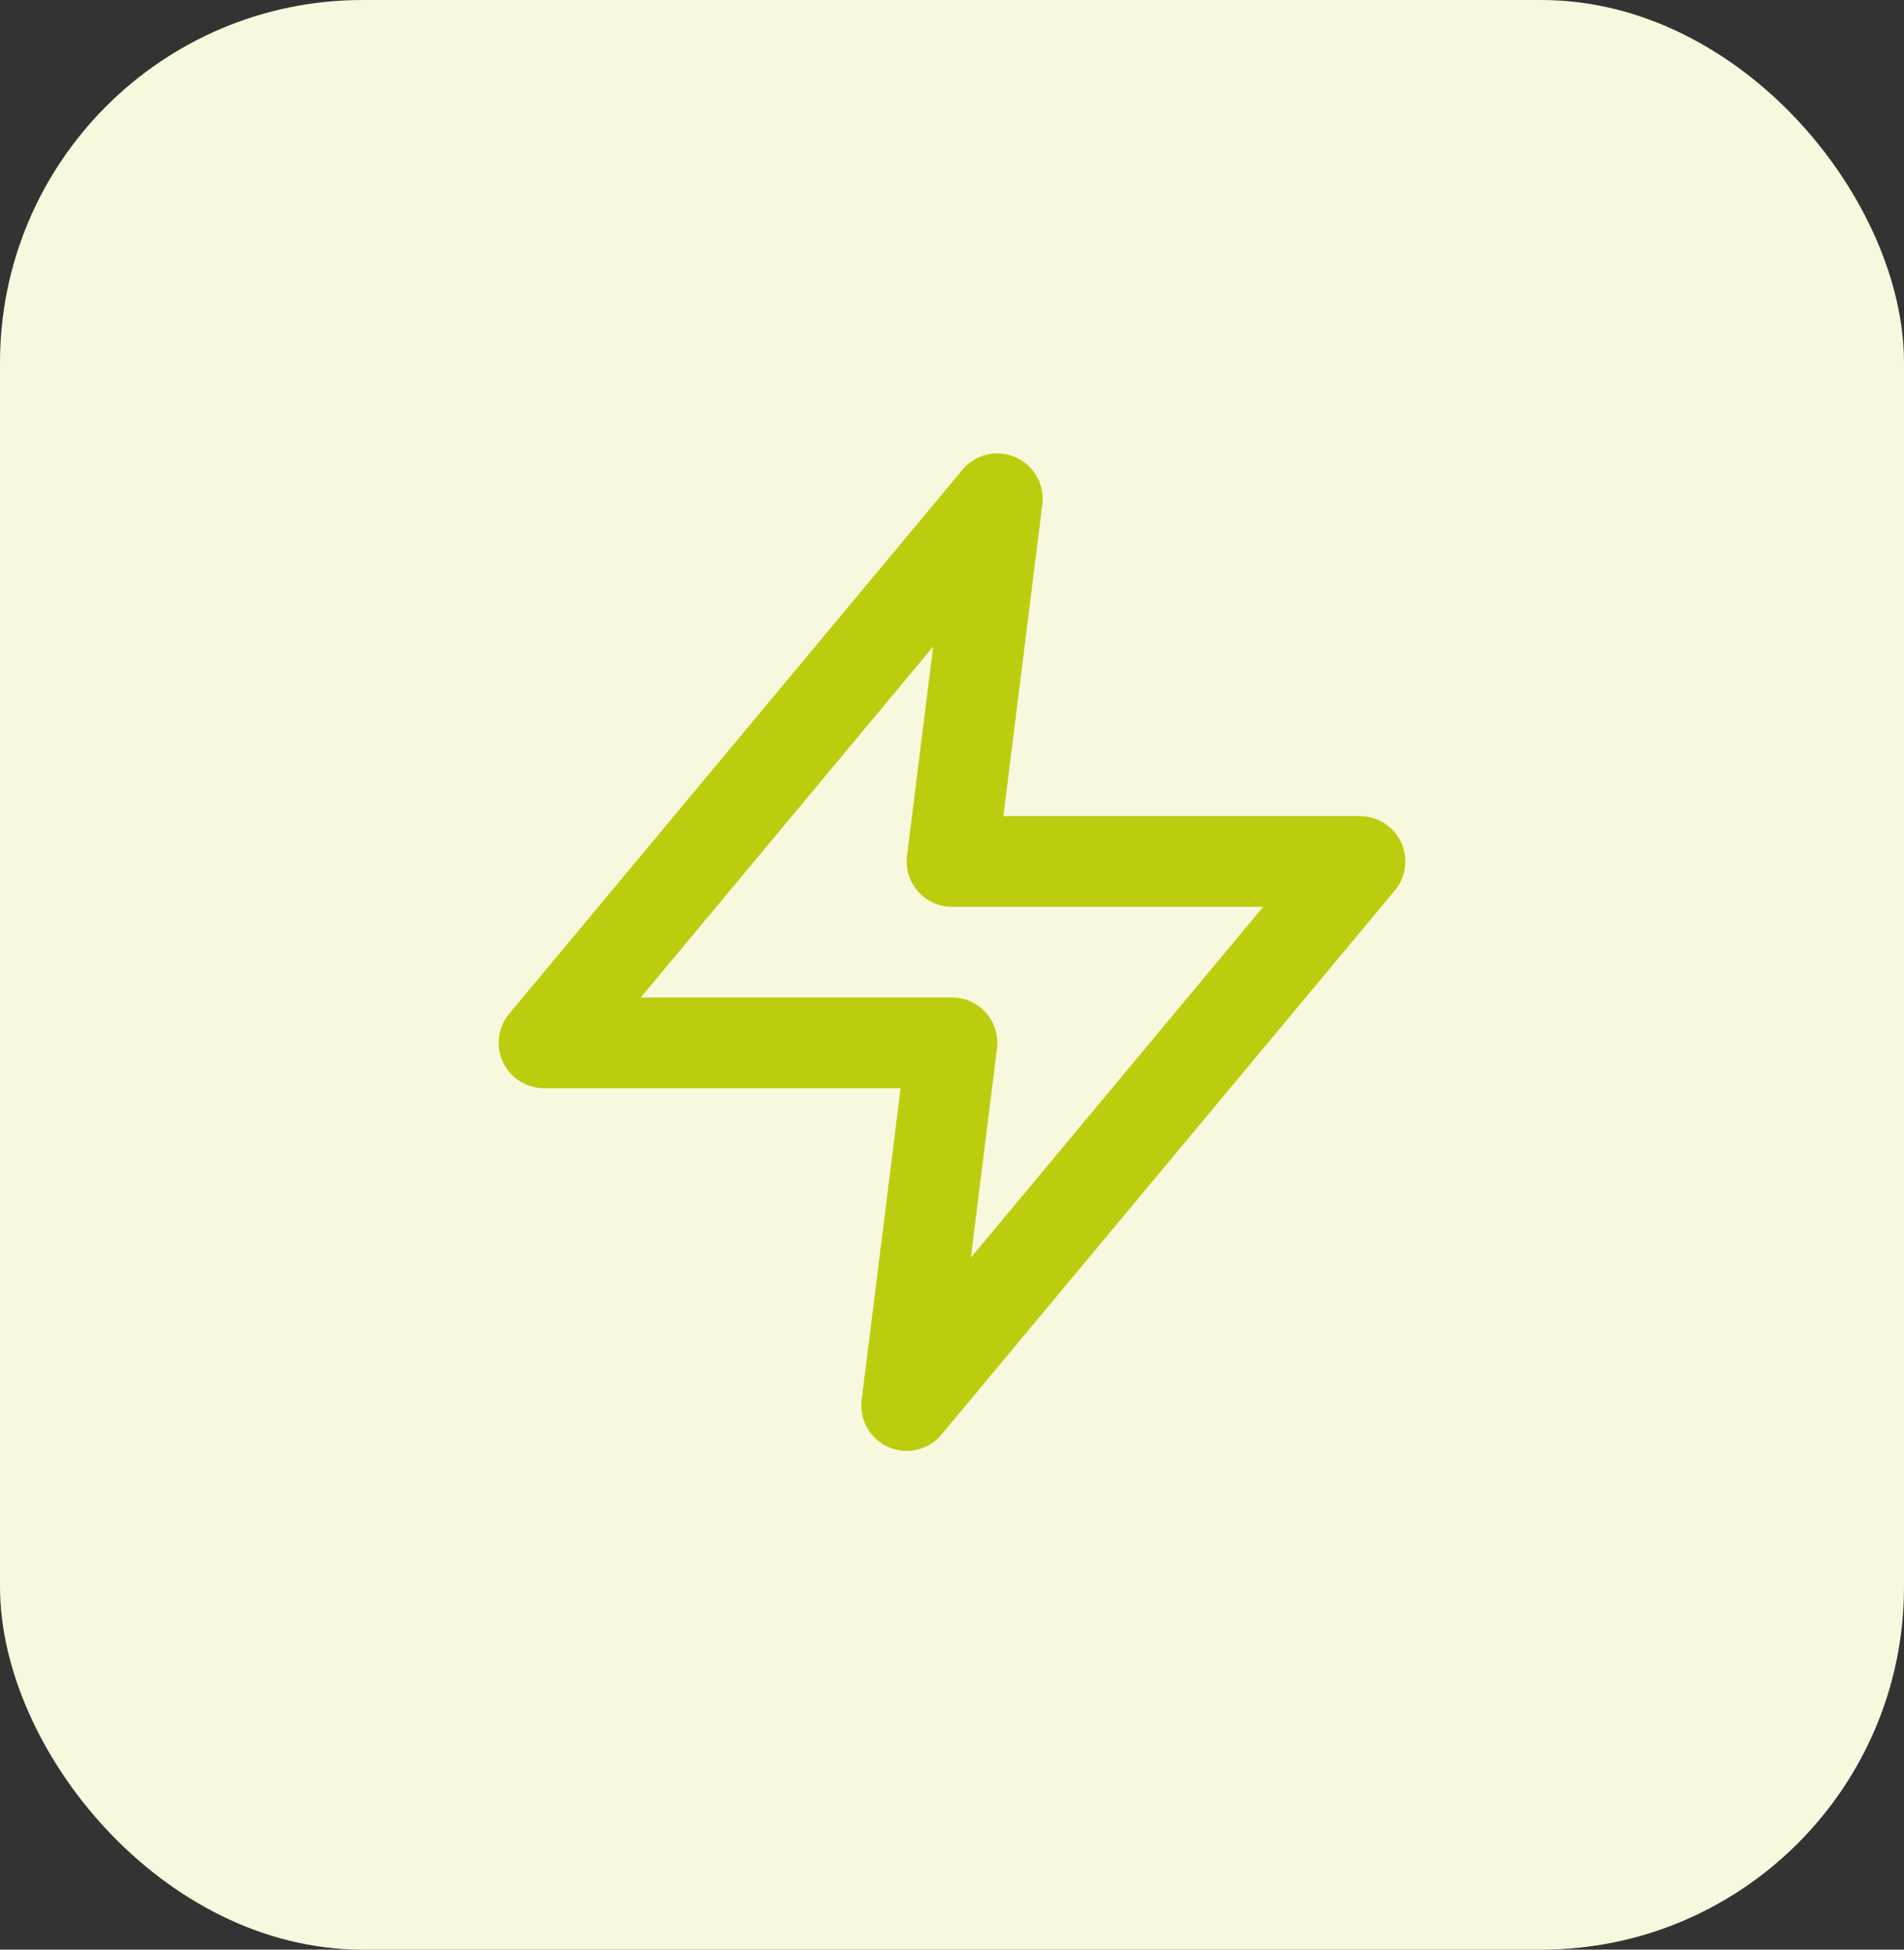
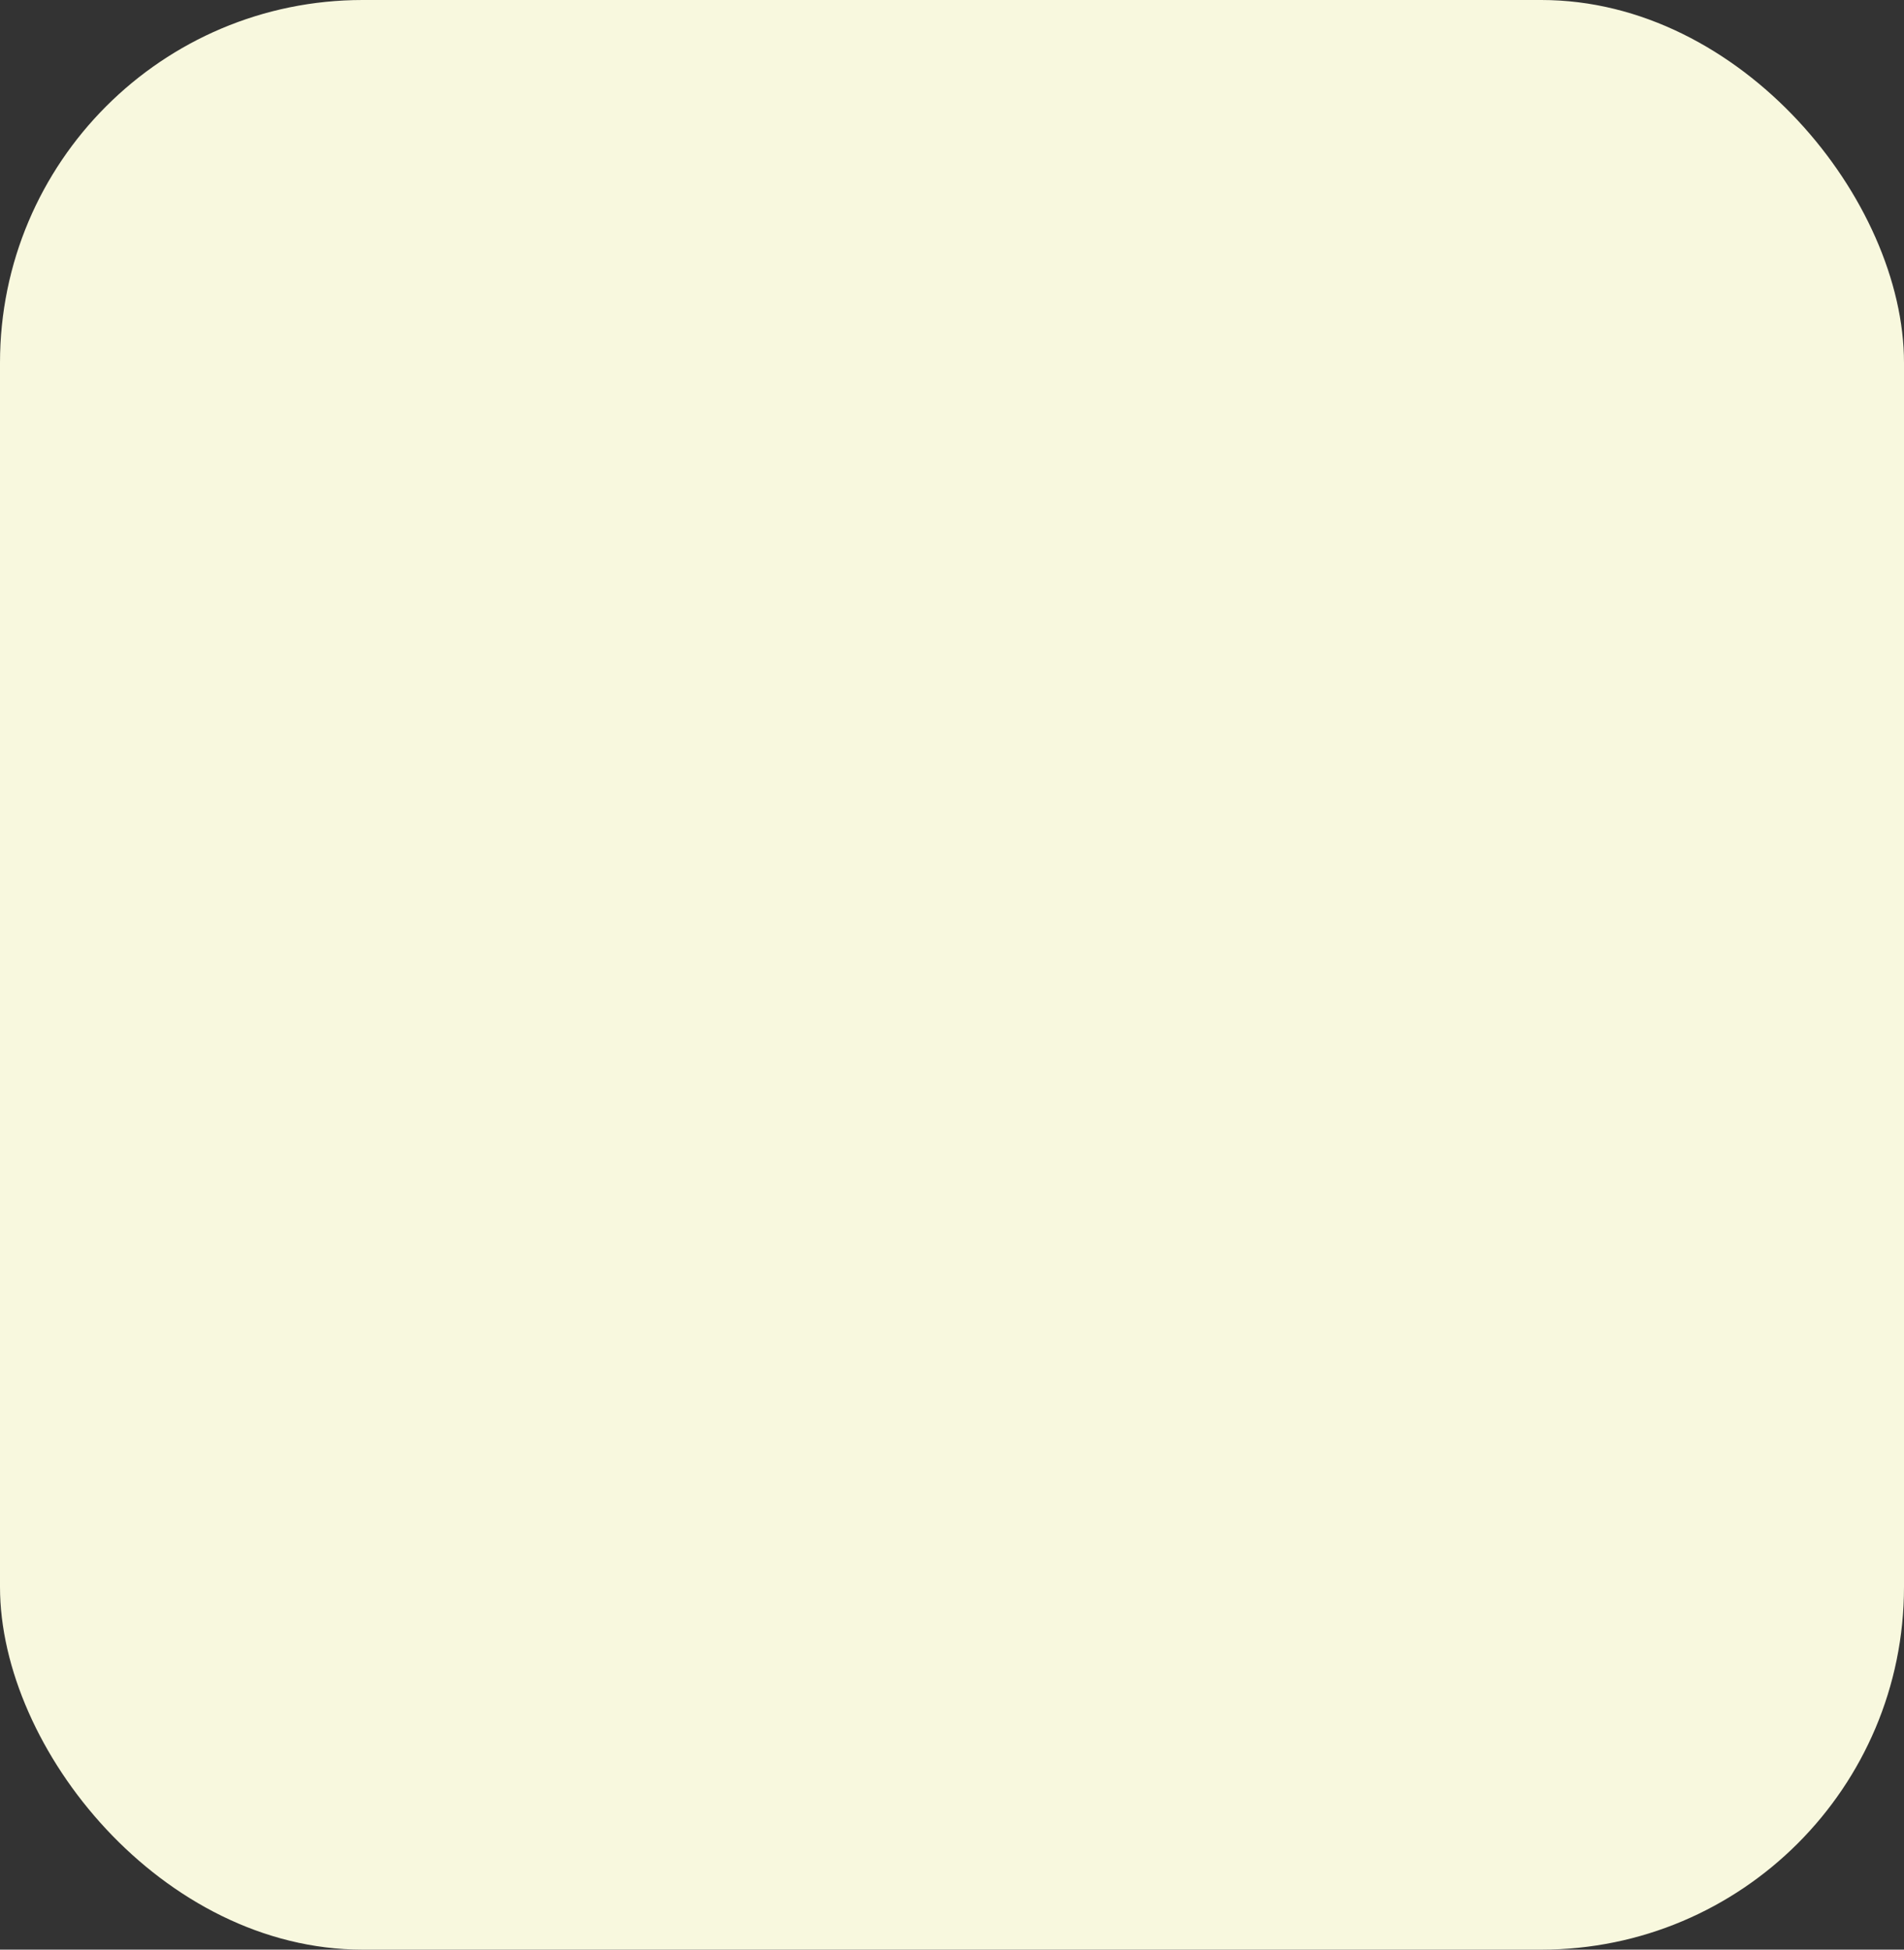
<svg xmlns="http://www.w3.org/2000/svg" width="42" height="43" viewBox="0 0 42 43" fill="none">
  <rect x="0" y="0" width="42" height="43" fill="#333333" stroke="none" />
  <rect width="42" height="43" rx="8" fill="#F8F8DE" />
-   <path d="M22 11L12 23H21L20 31L30 19H21L22 11Z" stroke="#BCCD0E" stroke-width="2" stroke-linecap="round" stroke-linejoin="round" />
</svg>